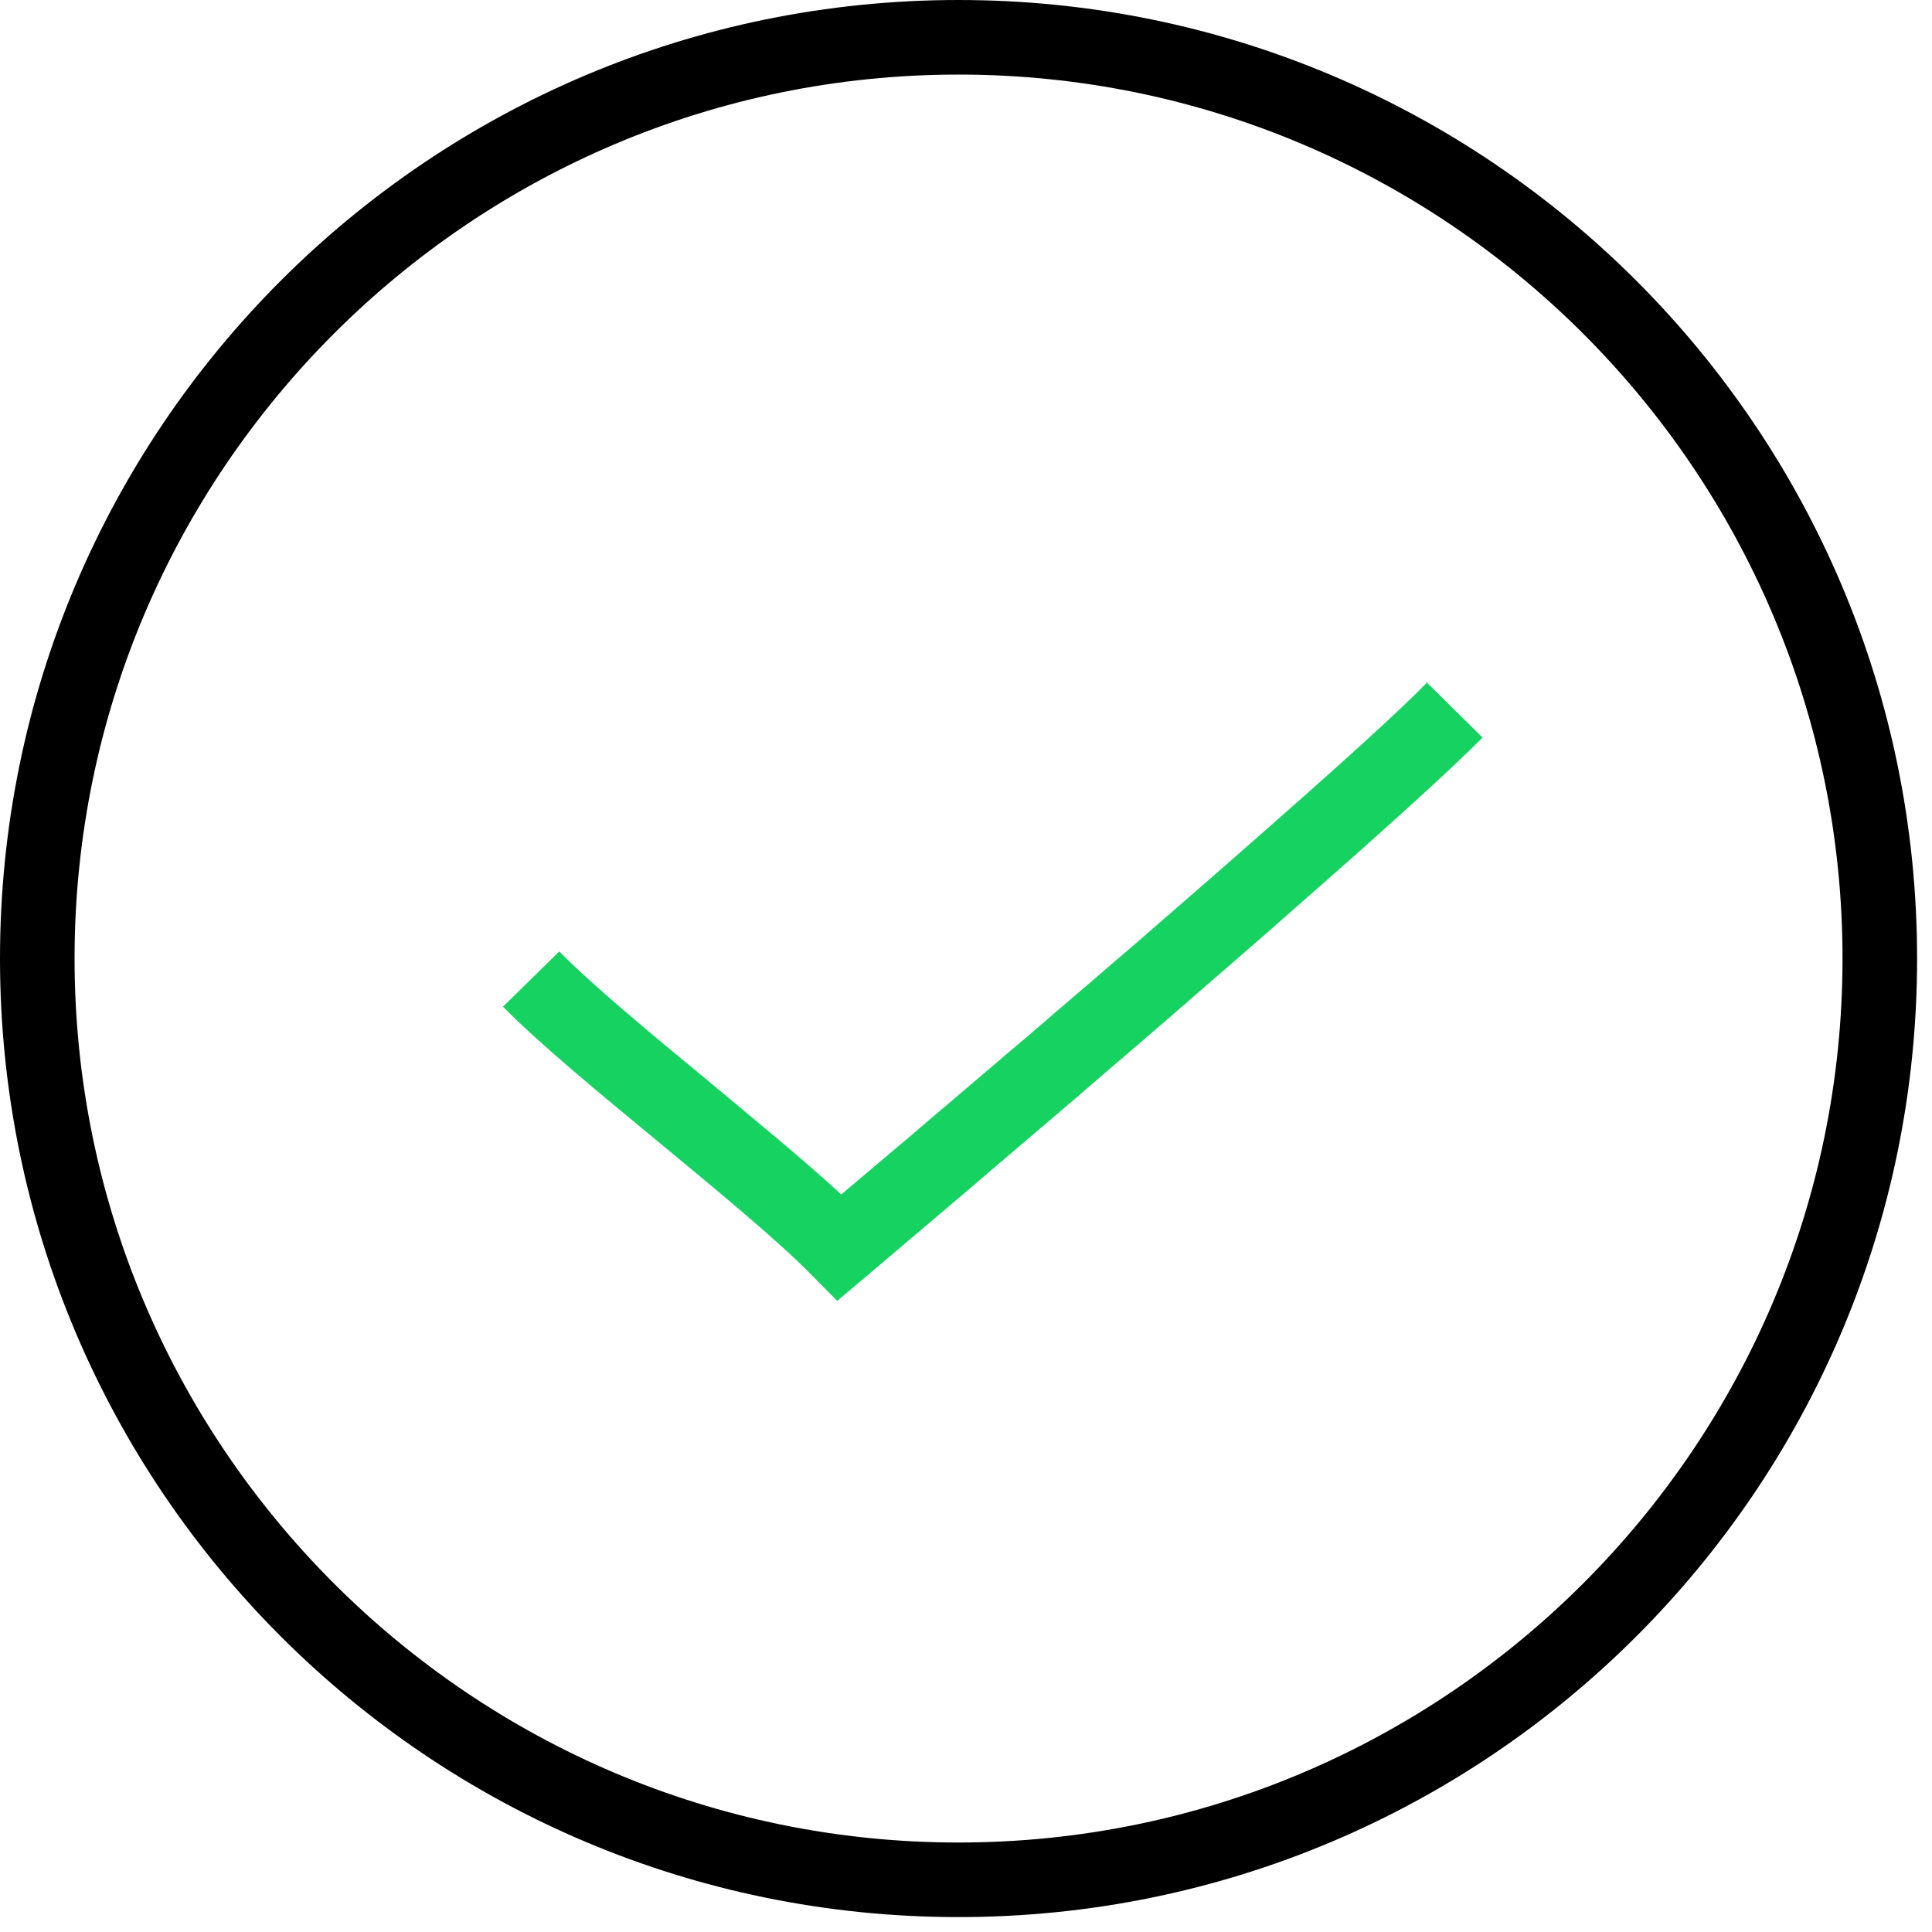
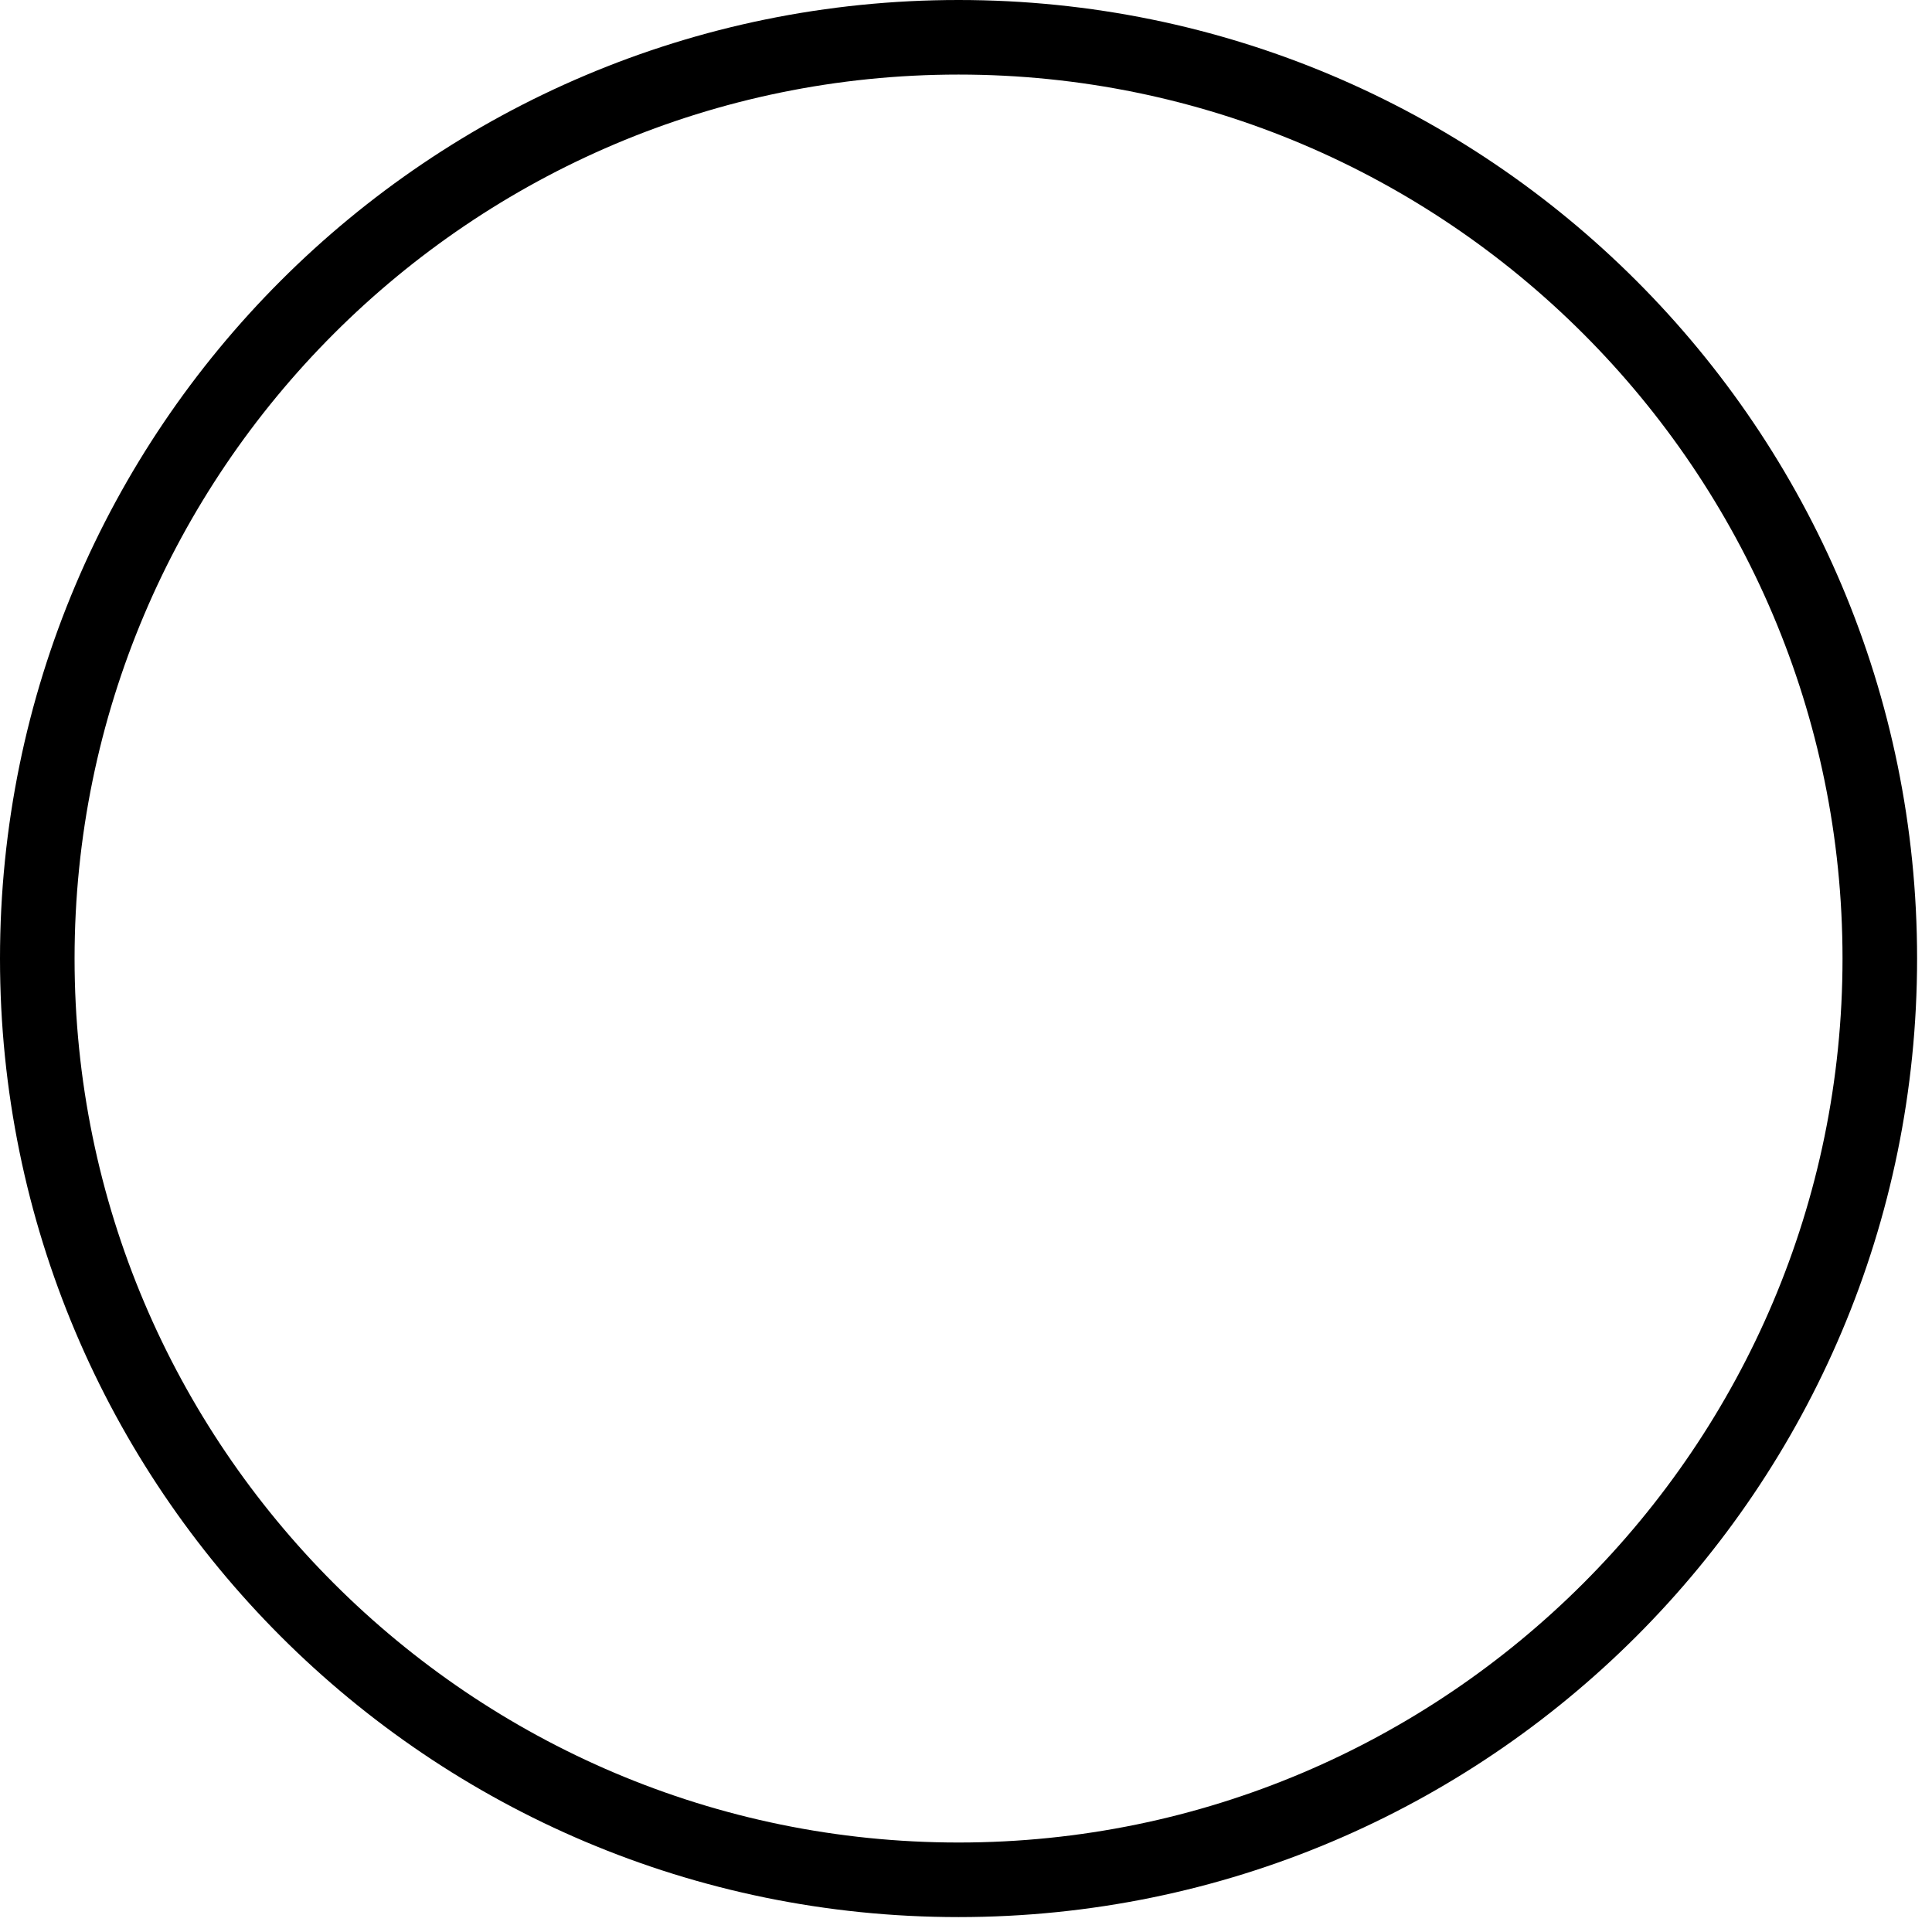
<svg xmlns="http://www.w3.org/2000/svg" width="57" height="57" viewBox="0 0 57 57" fill="none">
-   <path d="M42.08 20.16C41.21 21.05 39.36 22.72 36.61 25.13C36.12 25.56 35.62 26 35.11 26.44C34.55 26.93 33.98 27.42 33.41 27.92C33.1 28.18 32.8 28.44 32.5 28.7C31.73 29.36 30.97 30.01 30.24 30.64C29.87 30.95 29.53 31.24 29.18 31.54C28.41 32.2 27.67 32.82 27.03 33.37C26.87 33.51 26.72 33.64 26.57 33.76C25.86 34.36 25.26 34.87 24.82 35.24C23.76 34.26 22.32 33.08 20.93 31.92C19.22 30.51 17.46 29.05 16.5 28.07L14.84 29.7C15.89 30.77 17.62 32.2 19.45 33.71C21.18 35.14 22.97 36.62 23.94 37.61L24.7 38.38L25.53 37.68C25.53 37.68 25.92 37.35 26.58 36.79C27.09 36.36 27.76 35.79 28.55 35.12C28.75 34.95 28.98 34.75 29.19 34.57C29.98 33.9 30.83 33.17 31.76 32.38C32 32.17 32.26 31.95 32.5 31.74C33.3 31.06 34.11 30.36 34.93 29.65C34.99 29.6 35.05 29.55 35.11 29.49C36.14 28.6 37.17 27.71 38.14 26.85C40.94 24.4 42.82 22.69 43.74 21.76L42.08 20.12V20.16Z" fill="#15D261" />
  <path d="M28.28 2.2C42.66 2.2 54.36 13.9 54.36 28.28C54.36 42.66 42.66 54.36 28.28 54.36C13.9 54.36 2.2 42.66 2.2 28.28C2.2 13.9 13.9 2.2 28.28 2.2ZM28.28 0C12.66 0 0 12.66 0 28.28C0 43.9 12.66 56.56 28.28 56.56C43.9 56.56 56.56 43.9 56.56 28.28C56.56 12.66 43.9 0 28.28 0Z" fill="black" />
</svg>